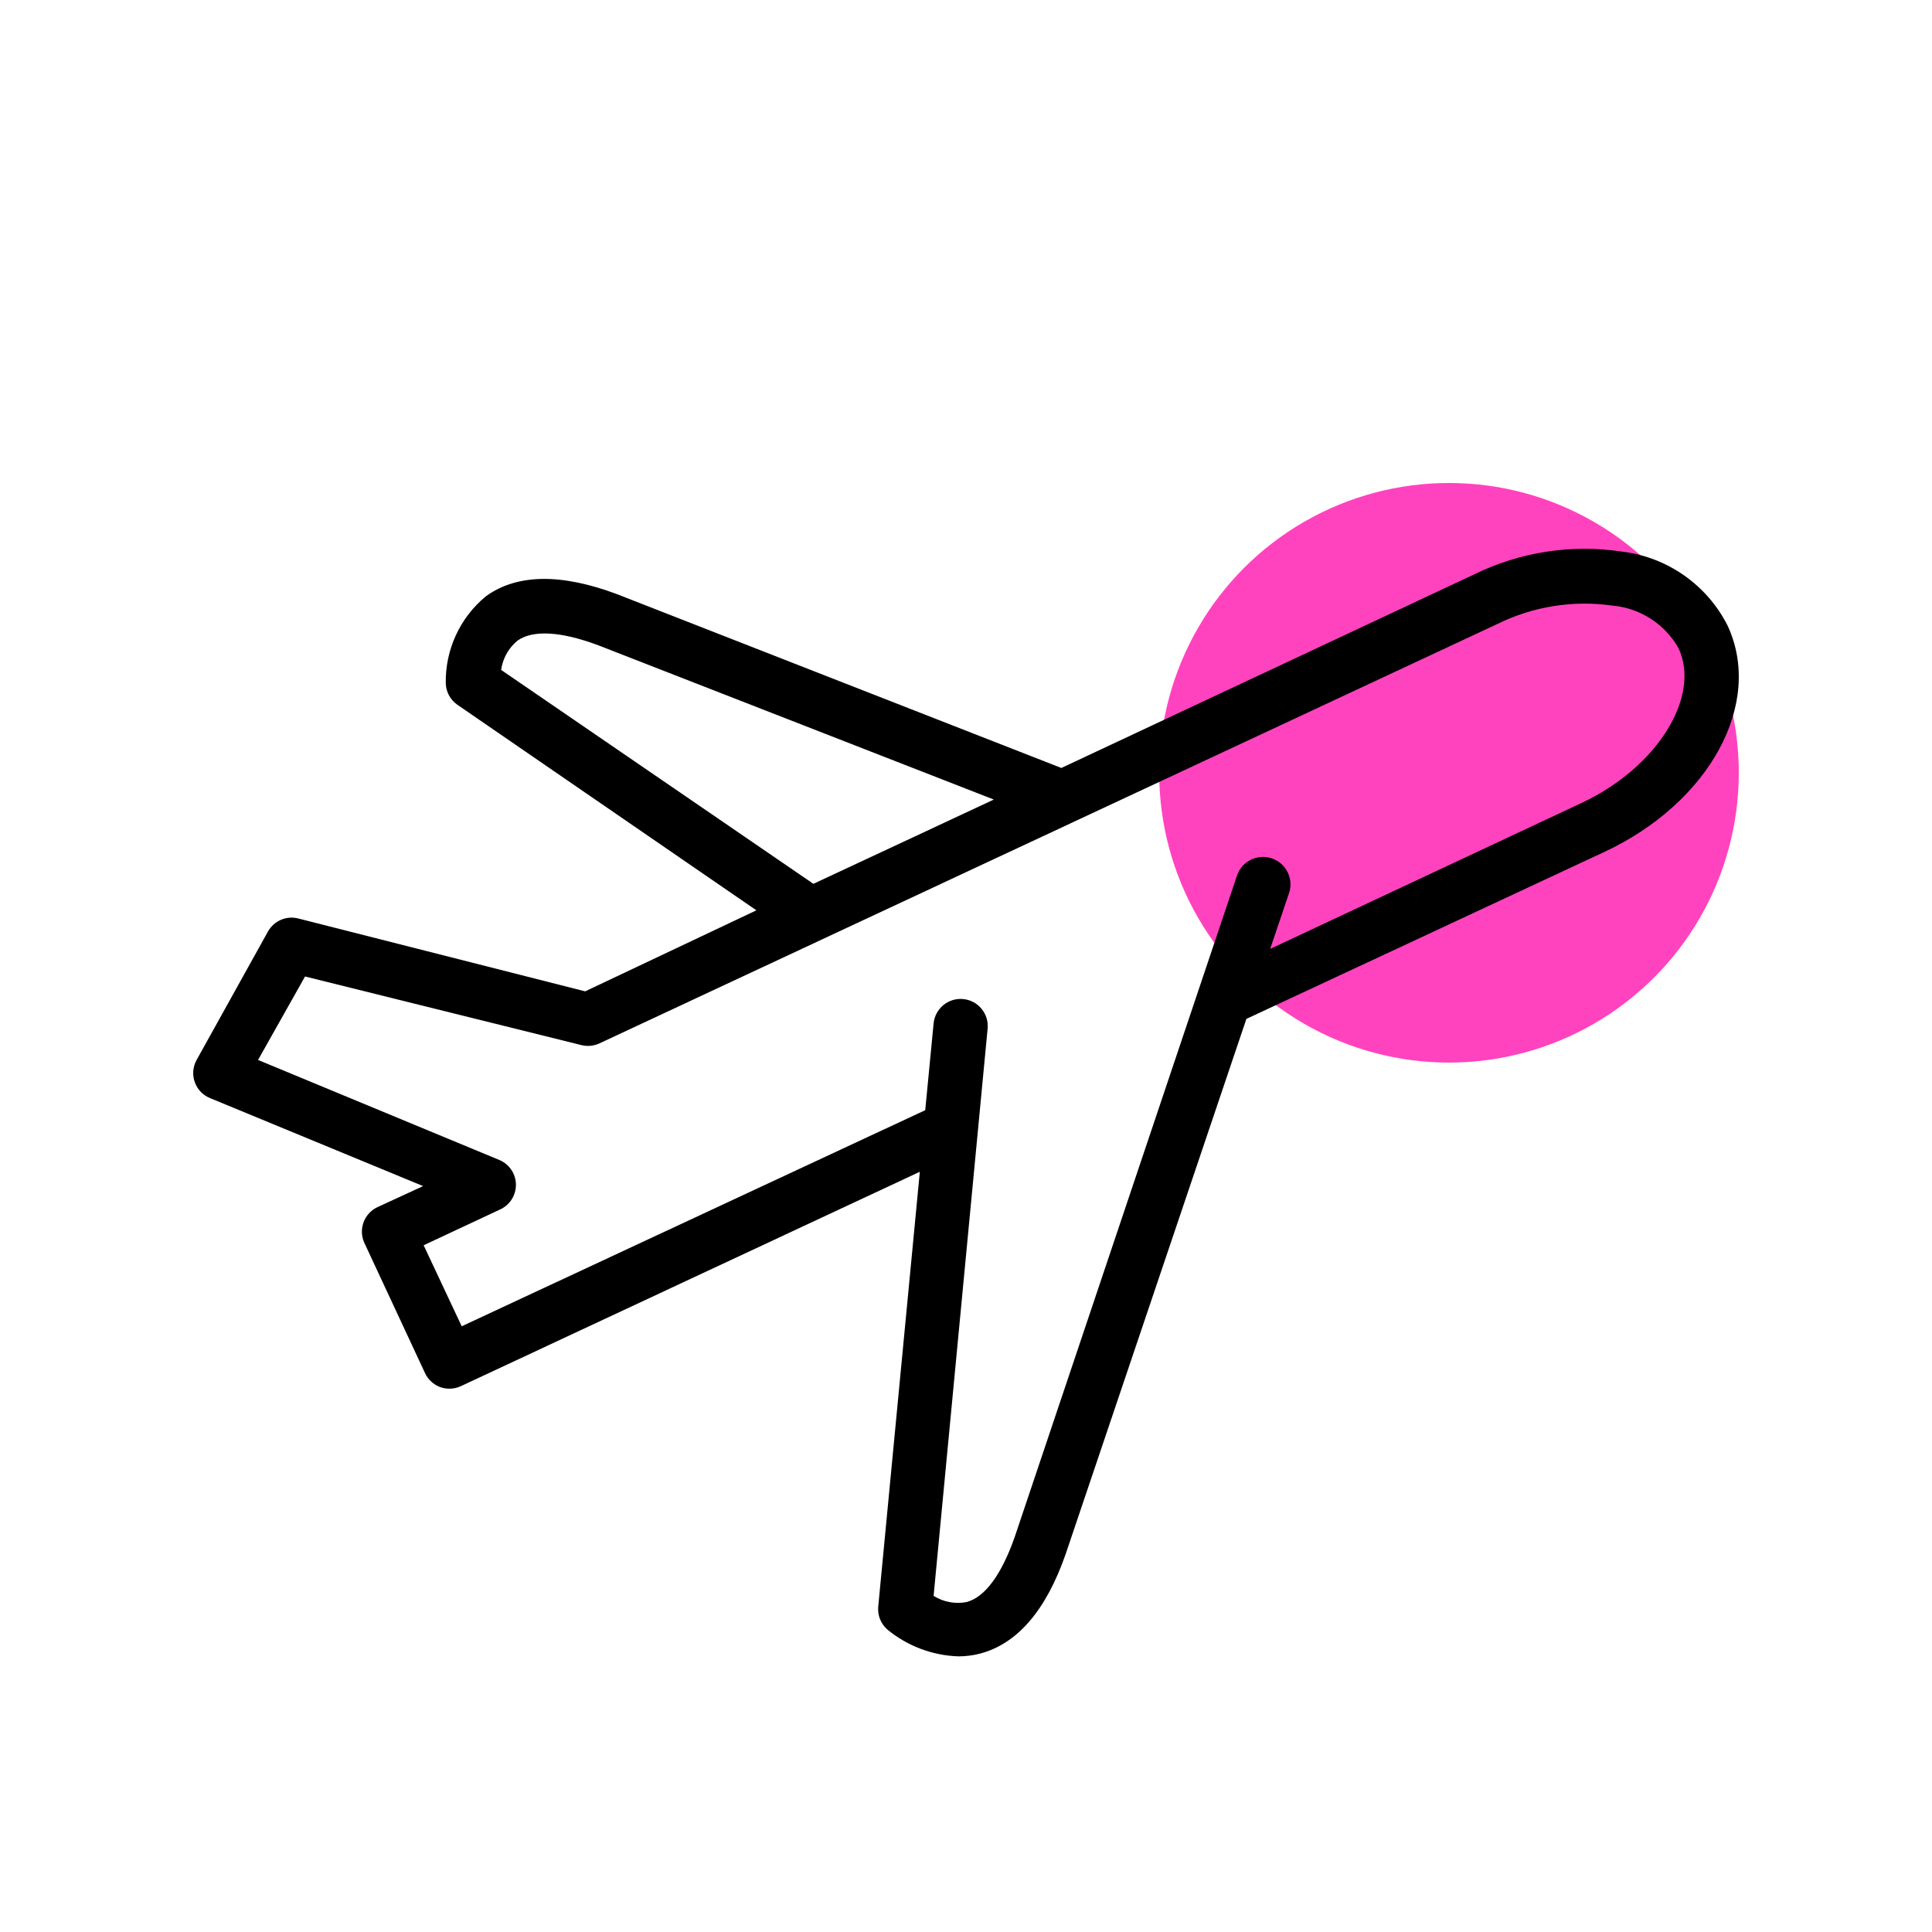
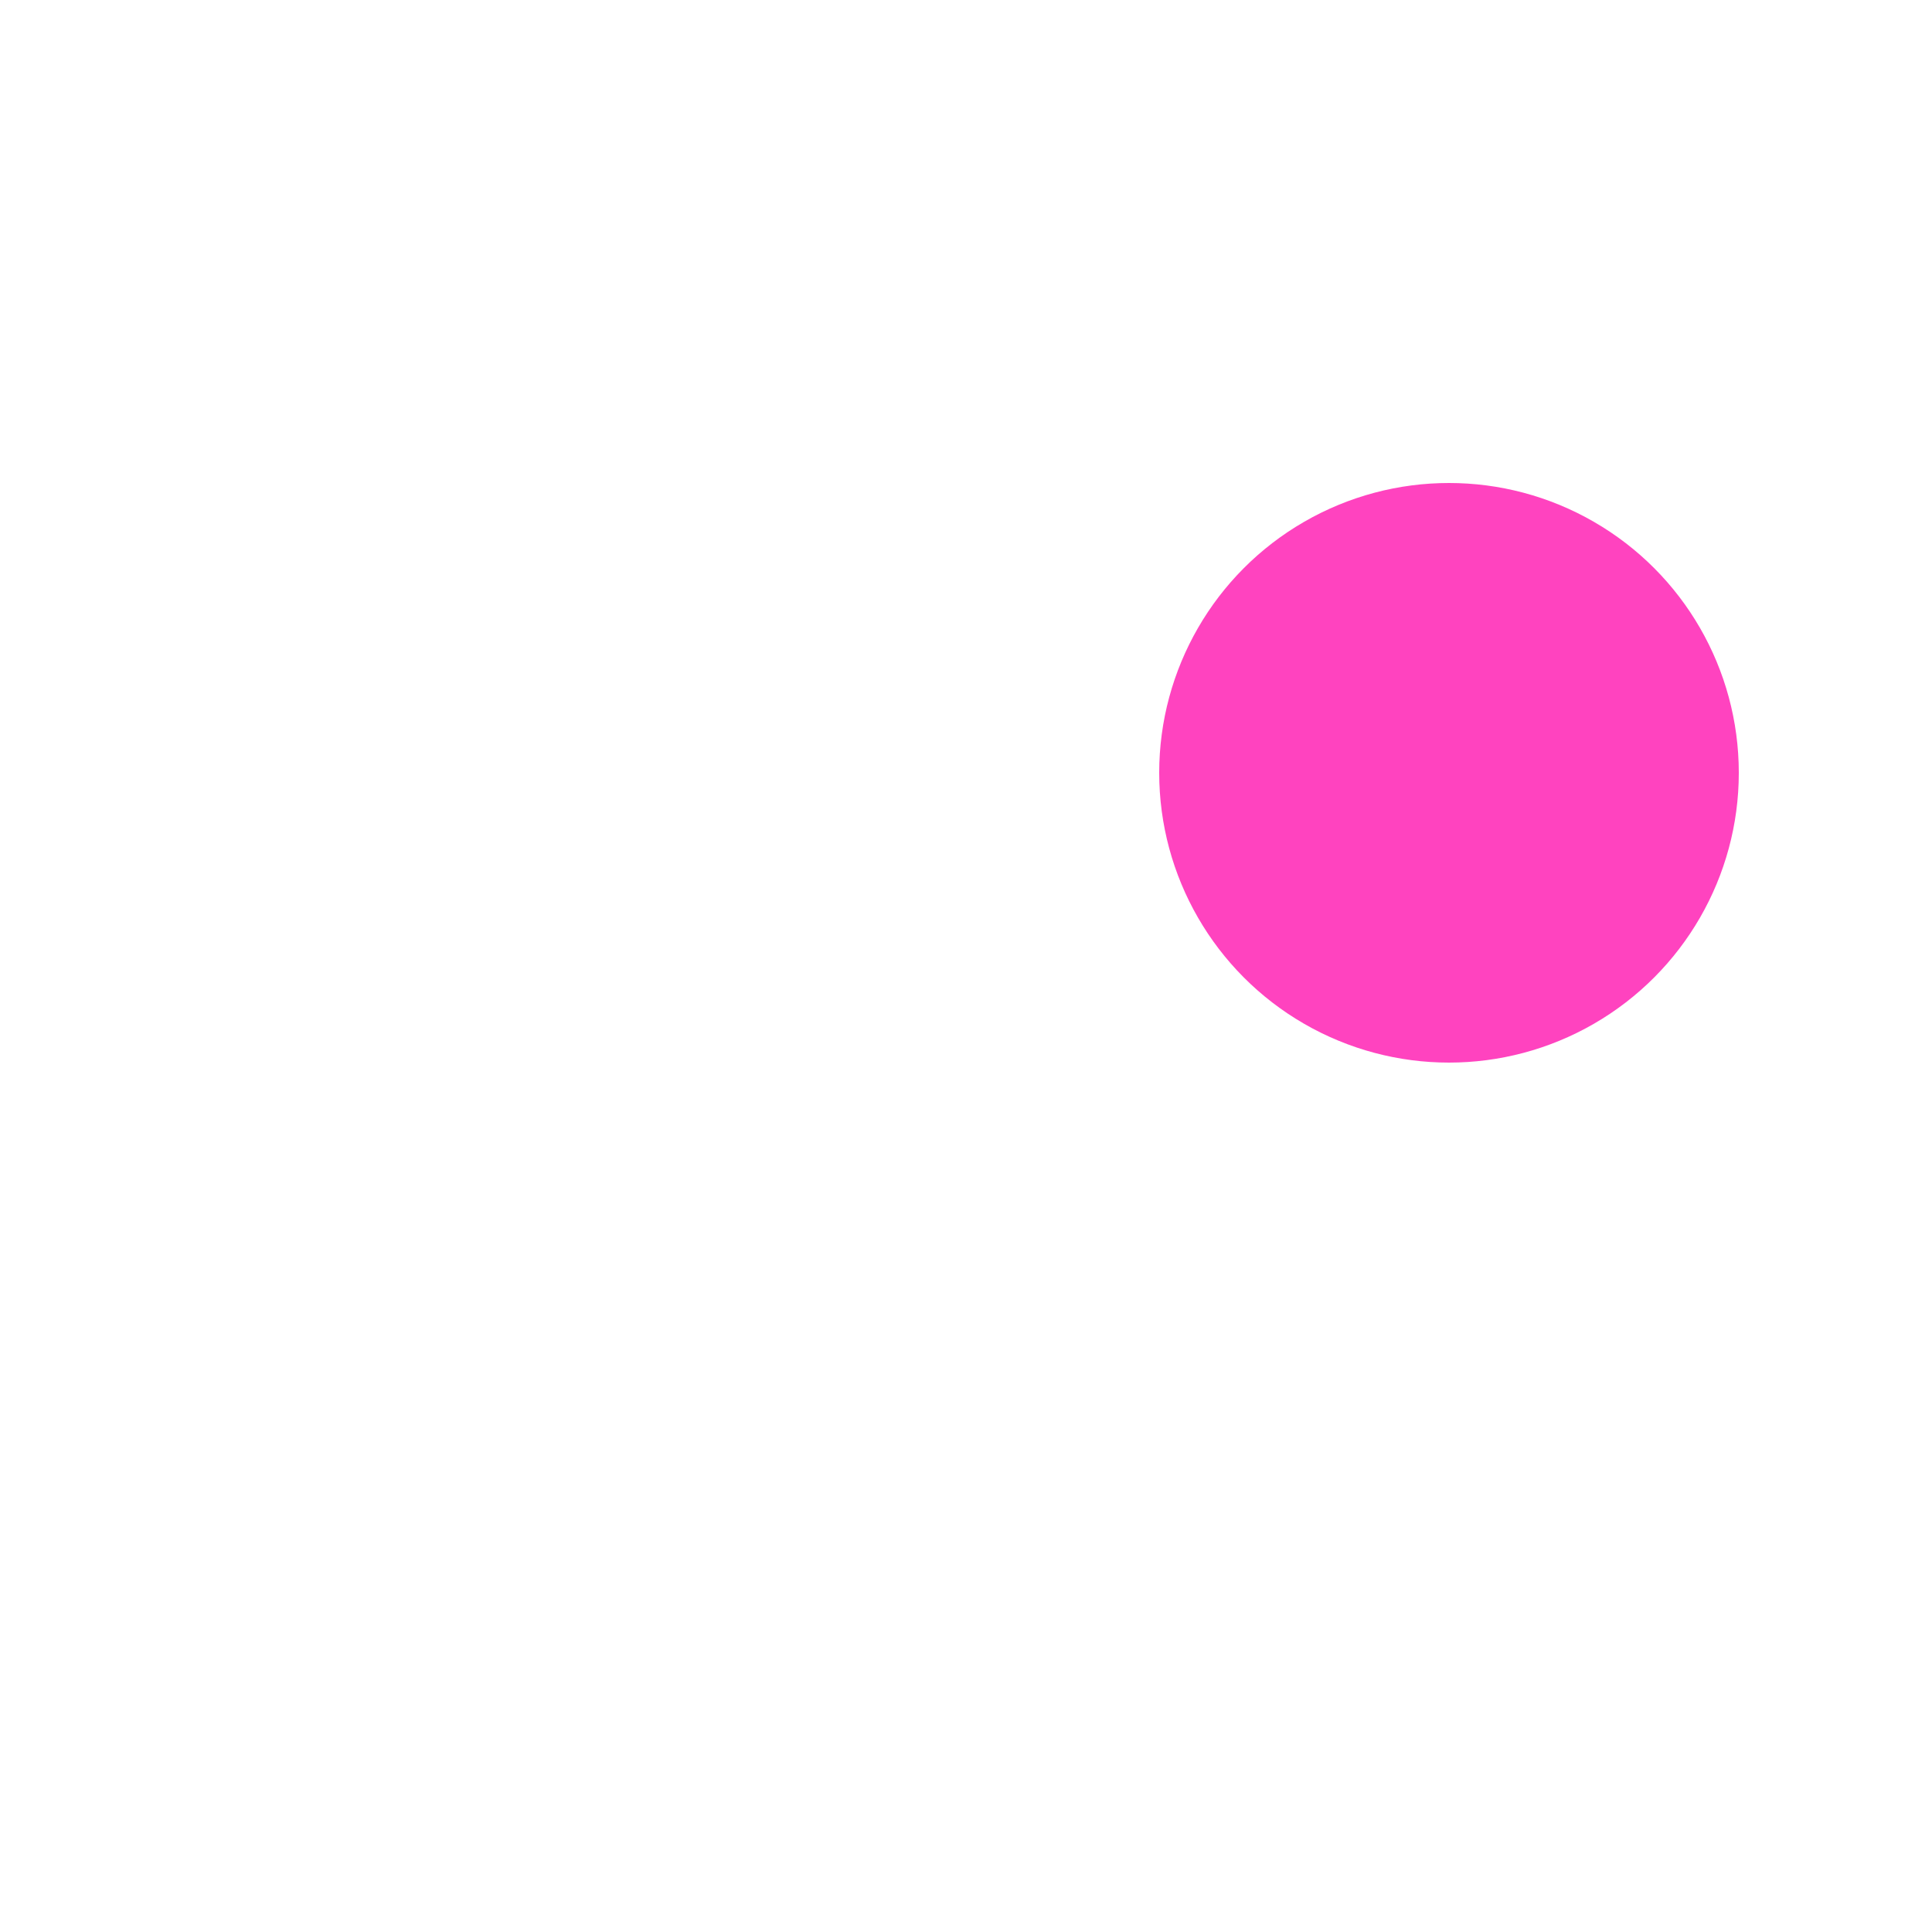
<svg xmlns="http://www.w3.org/2000/svg" width="100" height="100" viewBox="0 0 100 100" fill="none">
  <circle cx="75" cy="40" r="15" fill="#FF43BF" />
-   <path d="M19.537 62.482C18.848 62.805 18.544 63.619 18.851 64.314L21.997 71.067C22.151 71.403 22.433 71.665 22.78 71.794C22.932 71.849 23.093 71.878 23.255 71.878C23.458 71.88 23.658 71.836 23.842 71.753L47.61 60.651L45.457 83.16C45.416 83.603 45.587 84.039 45.918 84.335C46.96 85.197 48.259 85.689 49.61 85.733C49.982 85.732 50.353 85.686 50.714 85.594C52.644 85.09 54.139 83.371 55.16 80.434L64.513 52.738L83.038 44.097C88.491 41.553 91.301 36.394 89.413 32.367C88.343 30.263 86.291 28.831 83.947 28.55C81.342 28.157 78.679 28.567 76.313 29.726L54.936 39.75L31.952 30.76C29.057 29.67 26.765 29.698 25.157 30.858C23.808 31.965 23.041 33.629 23.073 35.374C23.087 35.816 23.31 36.226 23.675 36.479L39.151 47.118L30.288 51.312L15.425 47.537C14.816 47.387 14.183 47.662 13.874 48.208L10.169 54.877C9.977 55.23 9.947 55.649 10.087 56.027C10.226 56.405 10.521 56.704 10.897 56.848L21.9 61.392L19.537 62.482ZM25.939 34.675C26.021 34.084 26.32 33.546 26.778 33.165C27.576 32.591 29.03 32.675 30.973 33.402L51.441 41.385L42.102 45.747L25.939 34.675ZM13.357 54.863L15.789 50.543L30.092 54.094C30.4 54.172 30.725 54.142 31.015 54.011L77.502 32.298C79.35 31.386 81.431 31.054 83.472 31.347C84.903 31.479 86.177 32.304 86.883 33.556C88.057 36.073 85.75 39.75 81.849 41.567L65.743 49.117L66.722 46.222C66.97 45.478 66.566 44.673 65.821 44.426C65.075 44.179 64.271 44.583 64.024 45.328L52.517 79.567C51.832 81.511 50.979 82.672 50.029 82.922C49.44 83.036 48.83 82.92 48.323 82.602L51.119 53.241C51.193 52.469 50.626 51.784 49.854 51.711C49.082 51.637 48.397 52.204 48.323 52.975L47.89 57.463L23.898 68.648L21.928 64.454L25.869 62.609C26.377 62.385 26.704 61.883 26.704 61.329C26.704 60.775 26.377 60.273 25.869 60.05L13.357 54.863Z" fill="black" />
</svg>